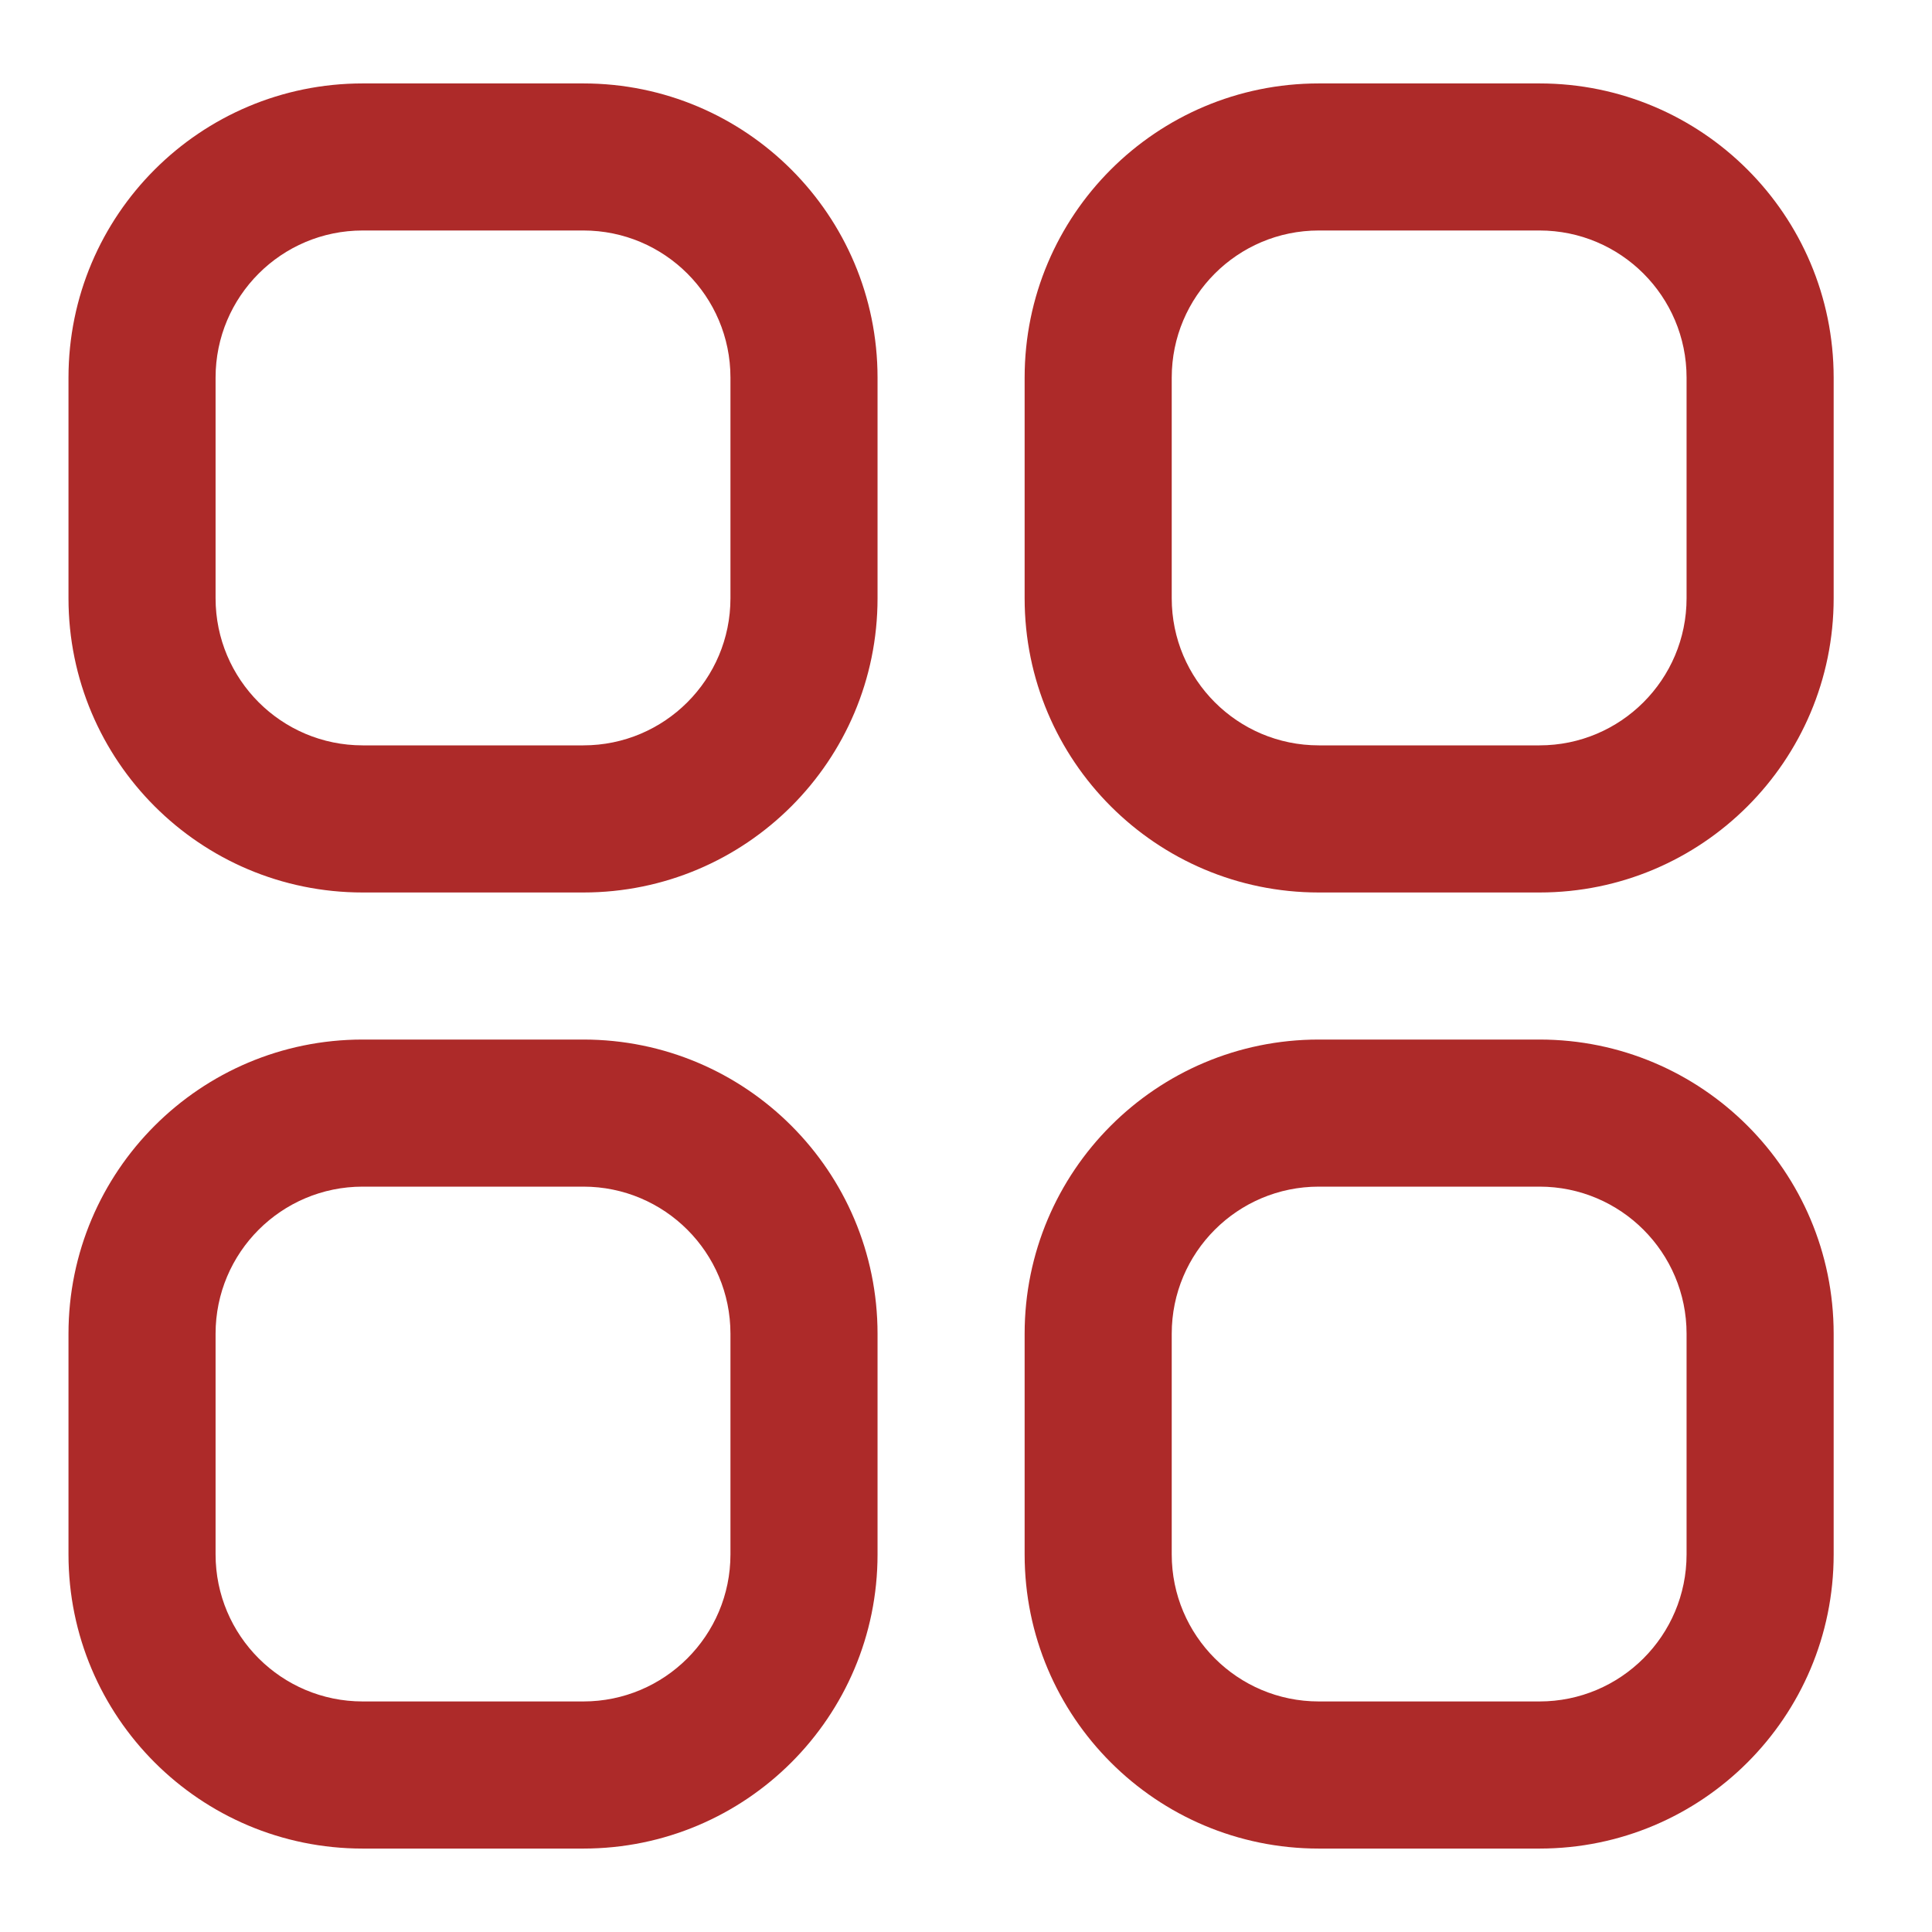
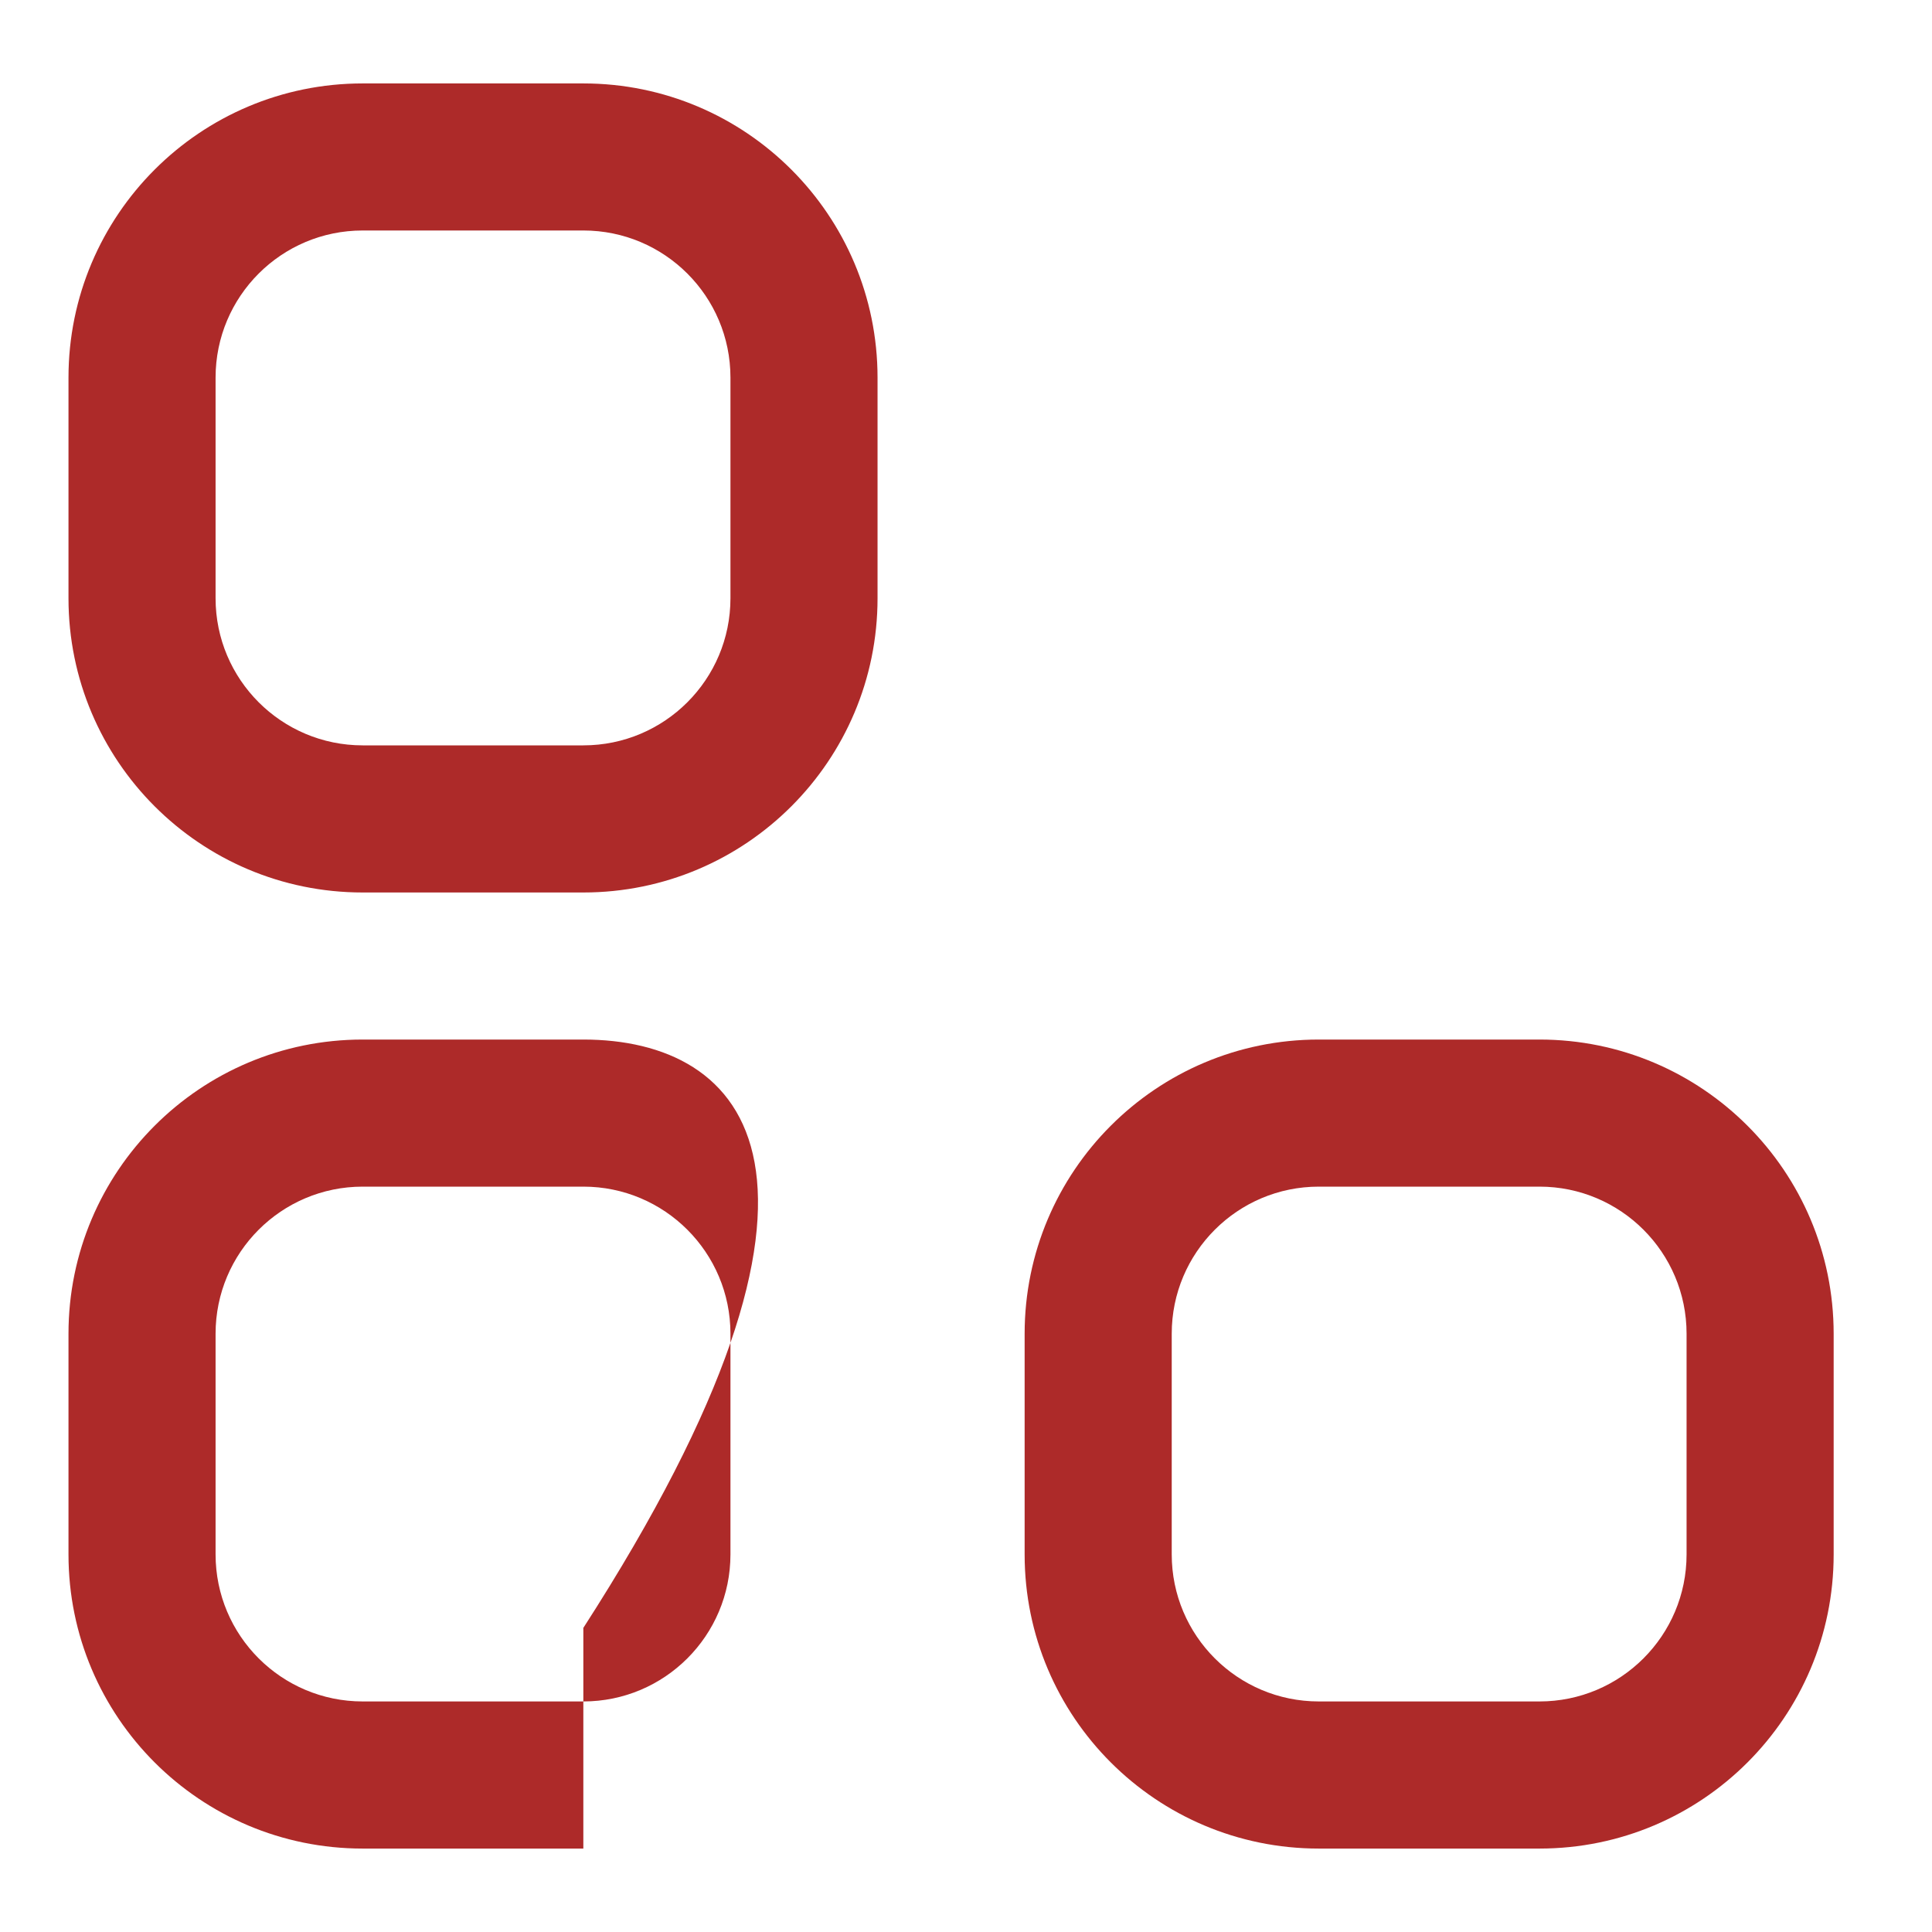
<svg xmlns="http://www.w3.org/2000/svg" version="1.1" id="Layer_1" x="0px" y="0px" width="60px" height="60px" viewBox="0 0 60 60" xml:space="preserve">
  <path fill="#AD2A29" d="M18.116,2.591h-6.852c-5.046,0-9.137,4.09-9.137,9.137v6.852c0,5.046,4.09,9.137,9.137,9.137h6.852 c5.046,0,9.137-4.091,9.137-9.137v-6.852C27.252,6.681,23.162,2.591,18.116,2.591z M22.685,18.579c0,2.523-2.046,4.569-4.569,4.569 h-6.852c-2.523,0-4.569-2.046-4.569-4.569v-6.852c0-2.523,2.045-4.569,4.569-4.569h6.852c2.523,0,4.569,2.045,4.569,4.569V18.579z" />
-   <path fill="#AD2A29" d="M47.81,2.591h-6.853c-5.046,0-9.136,4.09-9.136,9.137v6.852c0,5.046,4.09,9.137,9.136,9.137h6.853 c5.046,0,9.136-4.091,9.136-9.137v-6.852C56.945,6.681,52.855,2.591,47.81,2.591z M52.378,18.579c0,2.523-2.046,4.569-4.568,4.569 h-6.853c-2.523,0-4.568-2.046-4.568-4.569v-6.852c0-2.523,2.045-4.569,4.568-4.569h6.853c2.522,0,4.568,2.045,4.568,4.569V18.579z" />
-   <path fill="#AD2A29" d="M18.116,32.284h-6.852c-5.046,0-9.137,4.091-9.137,9.137v6.853c0,5.046,4.09,9.135,9.137,9.135h6.852 c5.046,0,9.137-4.089,9.137-9.135v-6.853C27.252,36.375,23.162,32.284,18.116,32.284z M22.685,48.273 c0,2.522-2.046,4.567-4.569,4.567h-6.852c-2.523,0-4.569-2.045-4.569-4.567v-6.853c0-2.522,2.045-4.568,4.569-4.568h6.852 c2.523,0,4.569,2.046,4.569,4.568V48.273z" />
+   <path fill="#AD2A29" d="M18.116,32.284h-6.852c-5.046,0-9.137,4.091-9.137,9.137v6.853c0,5.046,4.09,9.135,9.137,9.135h6.852 v-6.853C27.252,36.375,23.162,32.284,18.116,32.284z M22.685,48.273 c0,2.522-2.046,4.567-4.569,4.567h-6.852c-2.523,0-4.569-2.045-4.569-4.567v-6.853c0-2.522,2.045-4.568,4.569-4.568h6.852 c2.523,0,4.569,2.046,4.569,4.568V48.273z" />
  <path fill="#AD2A29" d="M47.81,32.284h-6.853c-5.046,0-9.136,4.091-9.136,9.137v6.853c0,5.046,4.09,9.135,9.136,9.135h6.853 c5.046,0,9.136-4.089,9.136-9.135v-6.853C56.945,36.375,52.855,32.284,47.81,32.284z M52.378,48.273 c0,2.522-2.046,4.567-4.568,4.567h-6.853c-2.523,0-4.568-2.045-4.568-4.567v-6.853c0-2.522,2.045-4.568,4.568-4.568h6.853 c2.522,0,4.568,2.046,4.568,4.568V48.273z" />
</svg>